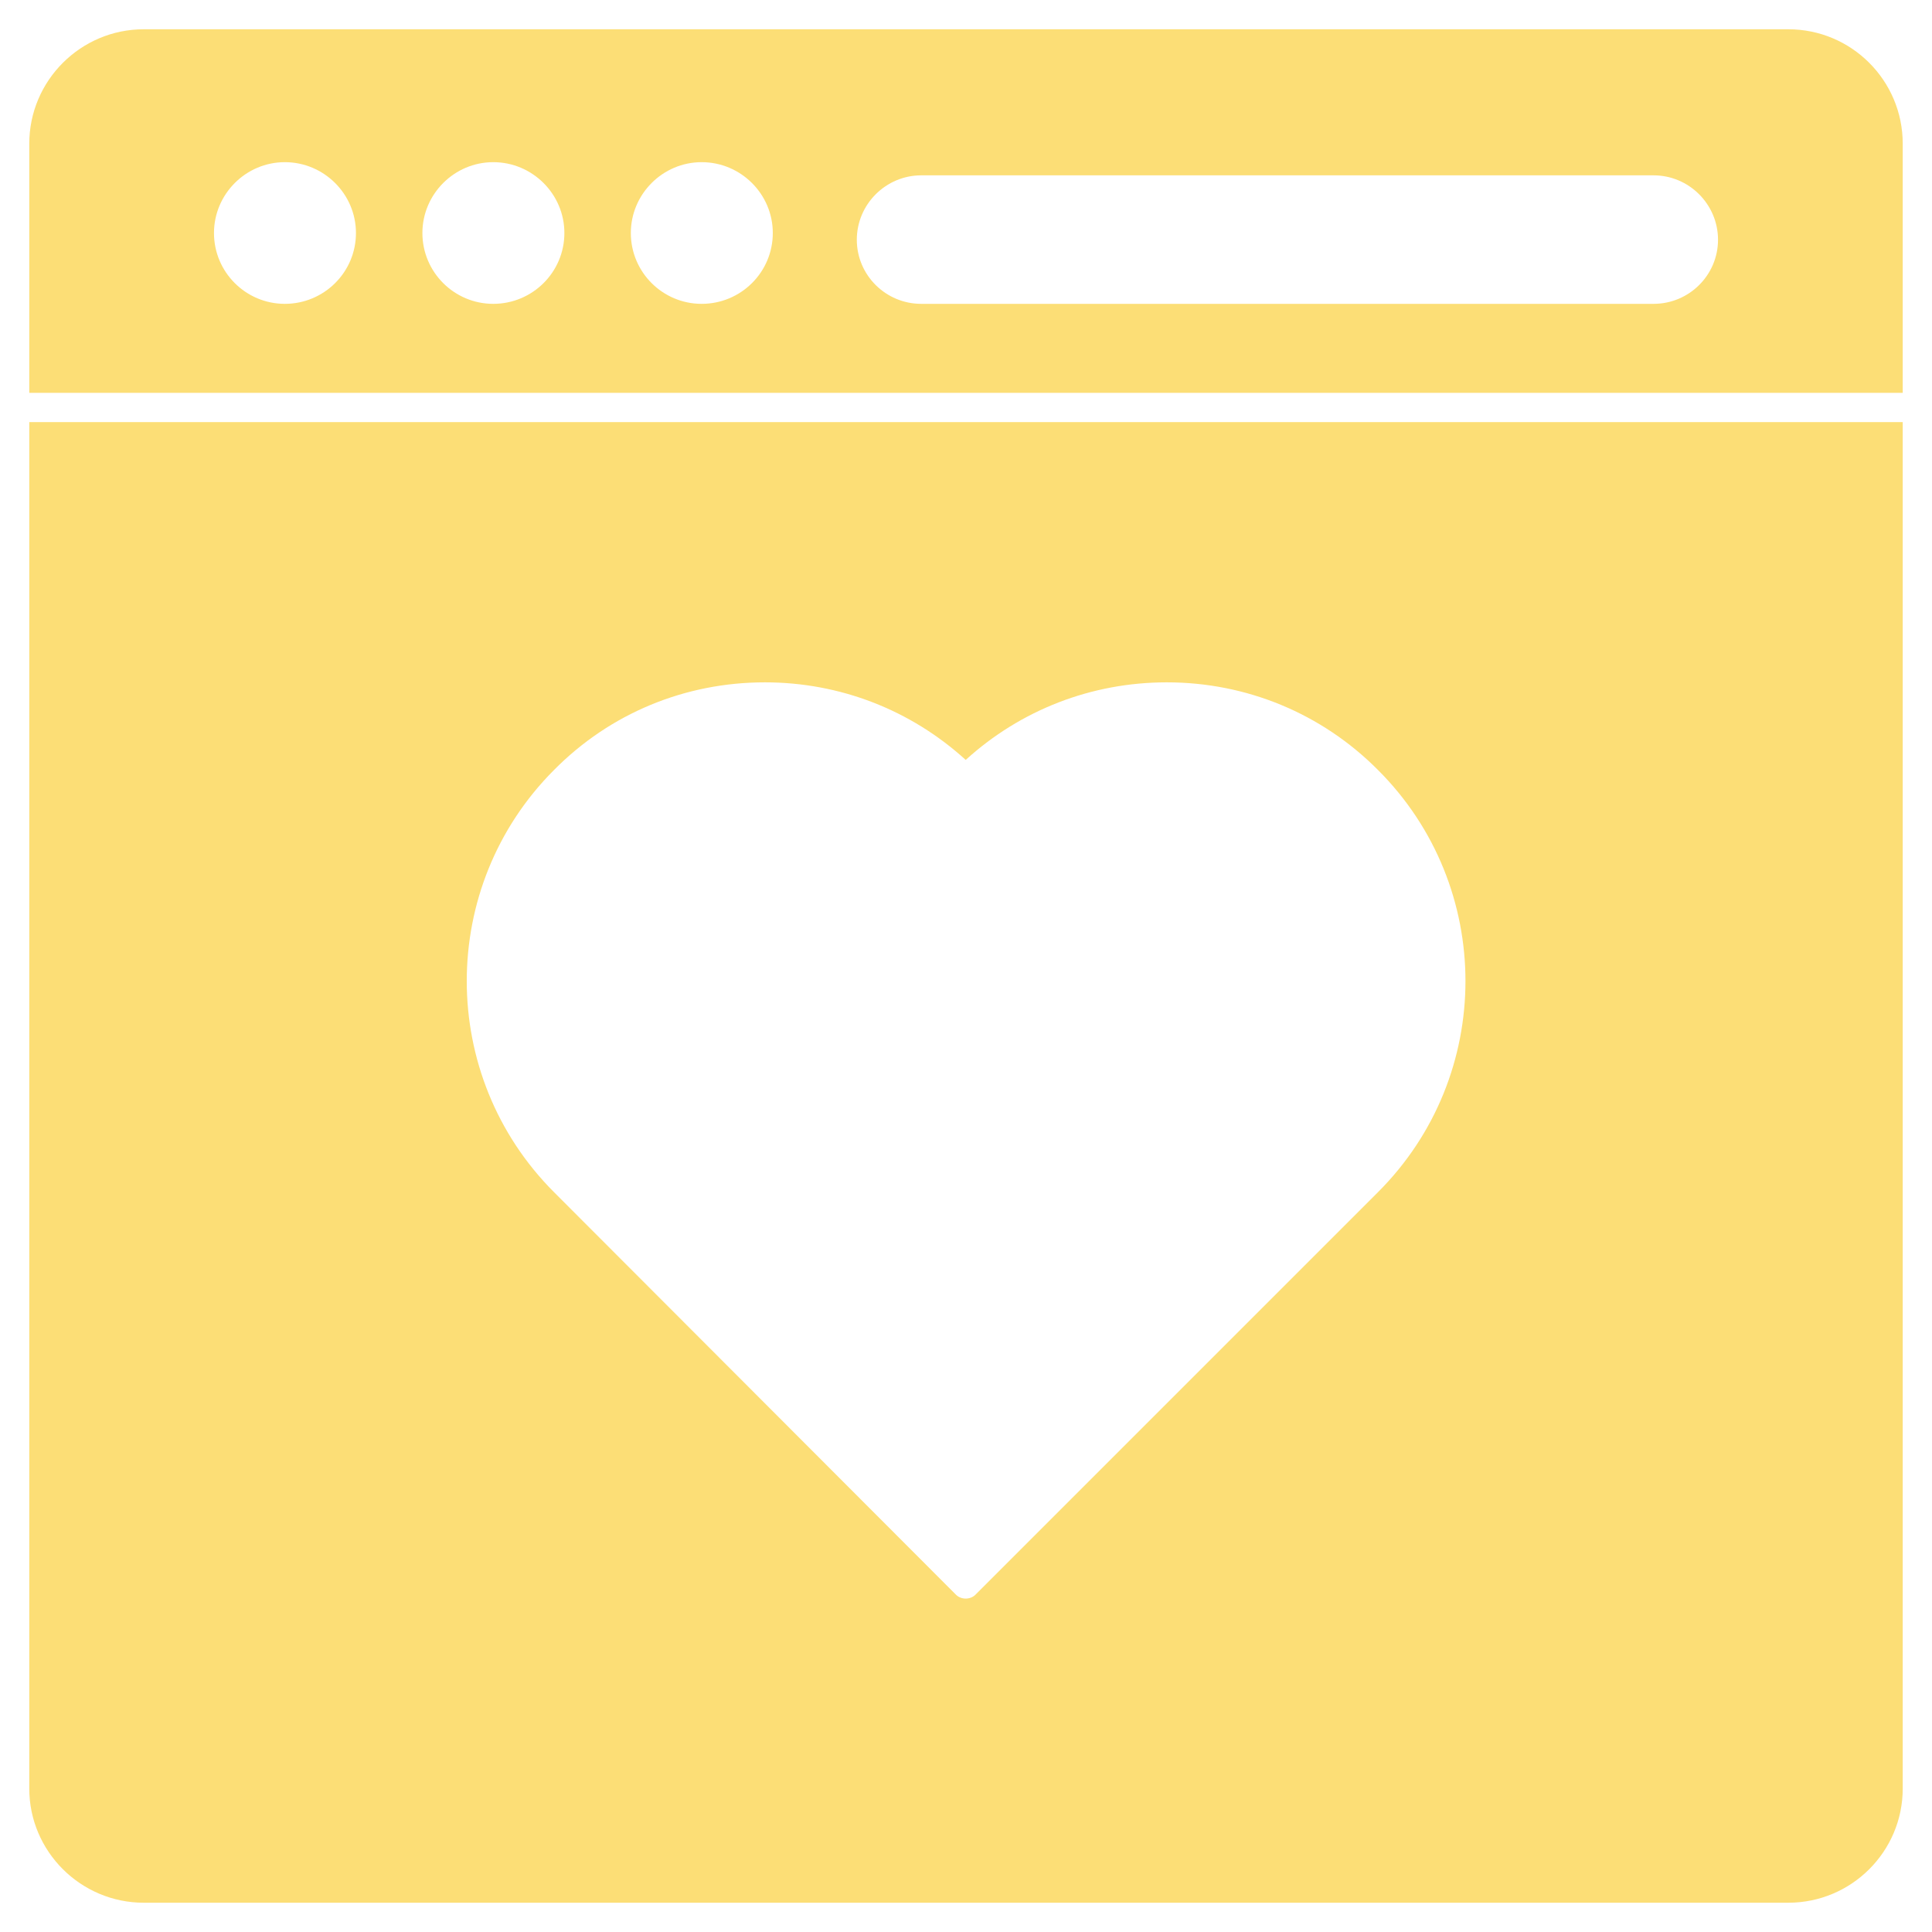
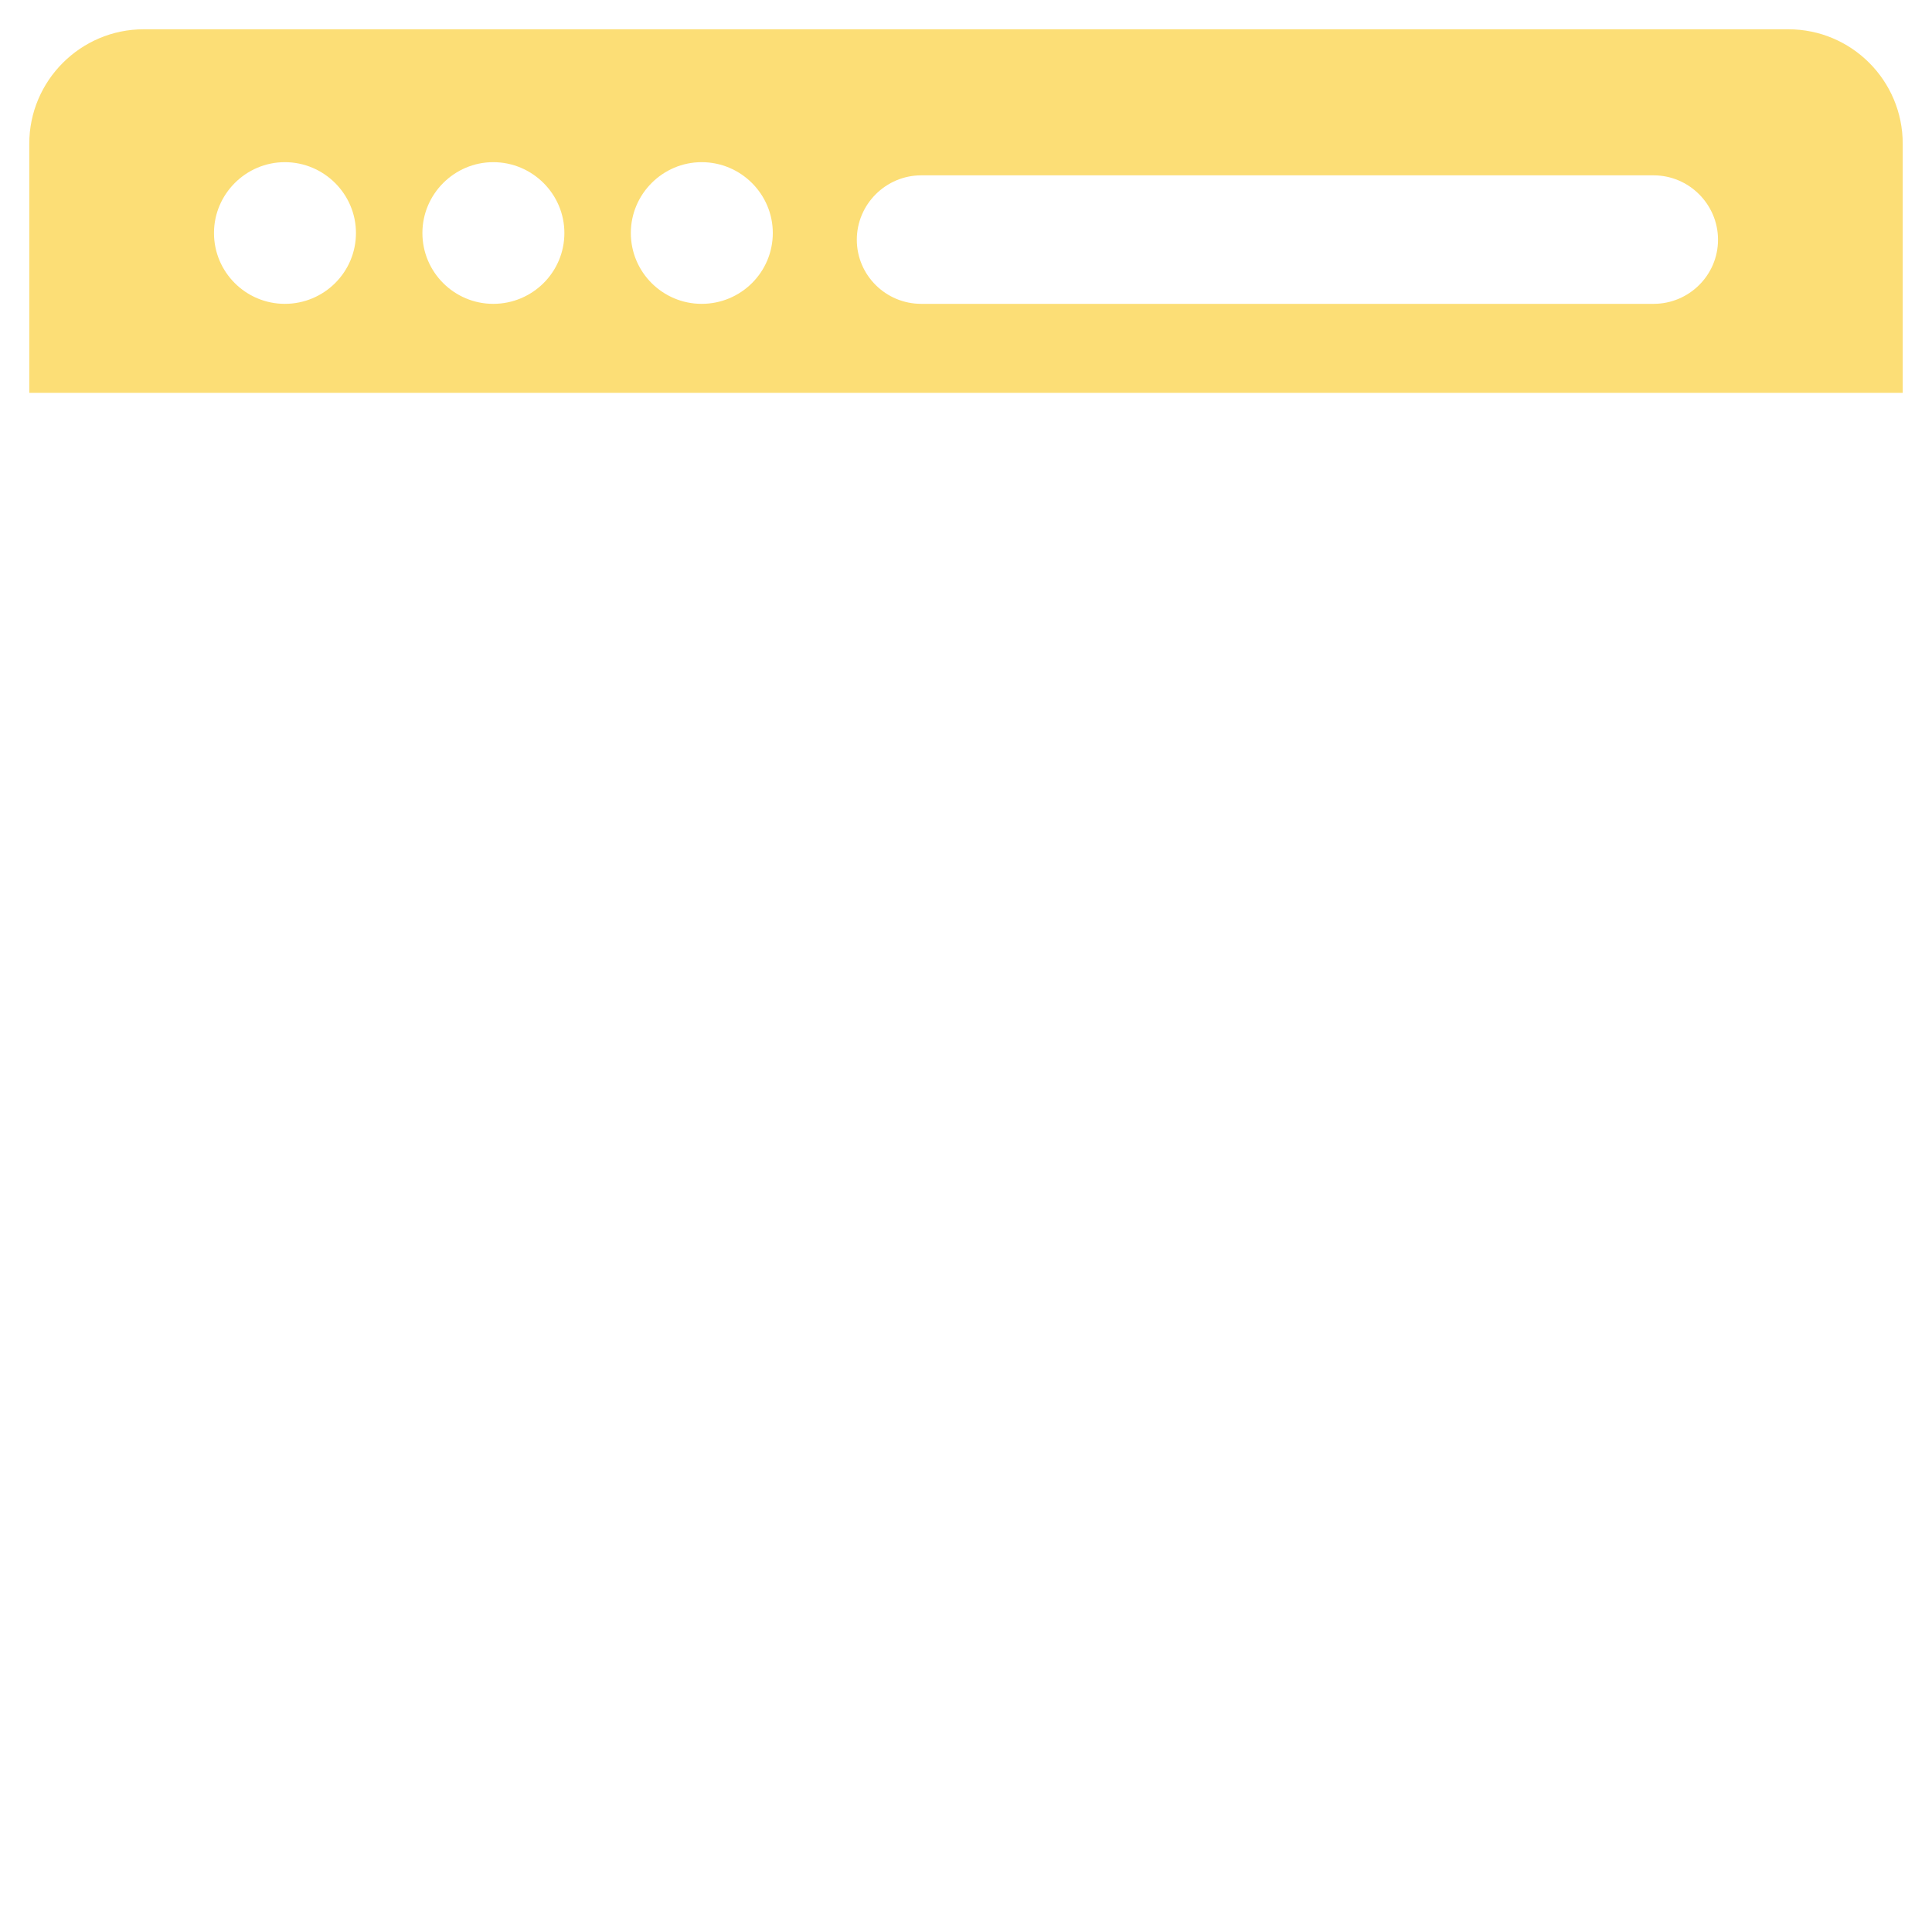
<svg xmlns="http://www.w3.org/2000/svg" width="178" height="178" viewBox="0 0 178 178" fill="none">
-   <path d="M2.697 38.89V164.785C2.697 170.583 7.444 175.303 13.242 175.303H164.758C170.583 175.303 175.303 170.583 175.303 164.785V38.89H2.697ZM126.946 109.848L89.917 146.877C89.674 147.147 89.324 147.282 88.973 147.282C88.623 147.282 88.272 147.147 88.029 146.877L51.054 109.848C40.32 99.114 40.32 81.664 51.054 70.93C56.205 65.725 63.109 62.866 70.472 62.866C77.376 62.866 83.903 65.401 88.973 70.013C94.043 65.401 100.57 62.866 107.501 62.866C114.837 62.866 121.768 65.725 126.946 70.93C137.707 81.664 137.707 99.114 126.946 109.848Z" fill="#FCDE76" />
  <path d="M164.758 2.697H13.242C7.444 2.697 2.697 7.417 2.697 13.242V36.193H175.303V13.242C175.303 7.417 170.583 2.697 164.758 2.697ZM26.242 27.994C22.655 27.994 19.715 25.082 19.715 21.468C19.715 17.881 22.655 14.941 26.242 14.941C29.855 14.941 32.795 17.881 32.795 21.468C32.795 25.082 29.855 27.994 26.242 27.994ZM45.444 27.994C41.857 27.994 38.917 25.082 38.917 21.468C38.917 17.881 41.857 14.941 45.444 14.941C49.058 14.941 51.998 17.881 51.998 21.468C51.998 25.082 49.058 27.994 45.444 27.994ZM64.646 27.994C61.059 27.994 58.12 25.082 58.12 21.468C58.12 17.881 61.059 14.941 64.646 14.941C68.26 14.941 71.2 17.881 71.2 21.468C71.2 25.082 68.26 27.994 64.646 27.994ZM152.352 27.994H84.874C81.61 27.994 78.94 25.352 78.94 22.088C78.94 18.825 81.61 16.155 84.874 16.155H152.352C155.615 16.155 158.285 18.825 158.285 22.088C158.285 25.352 155.615 27.994 152.352 27.994Z" fill="#FCDE76" />
</svg>